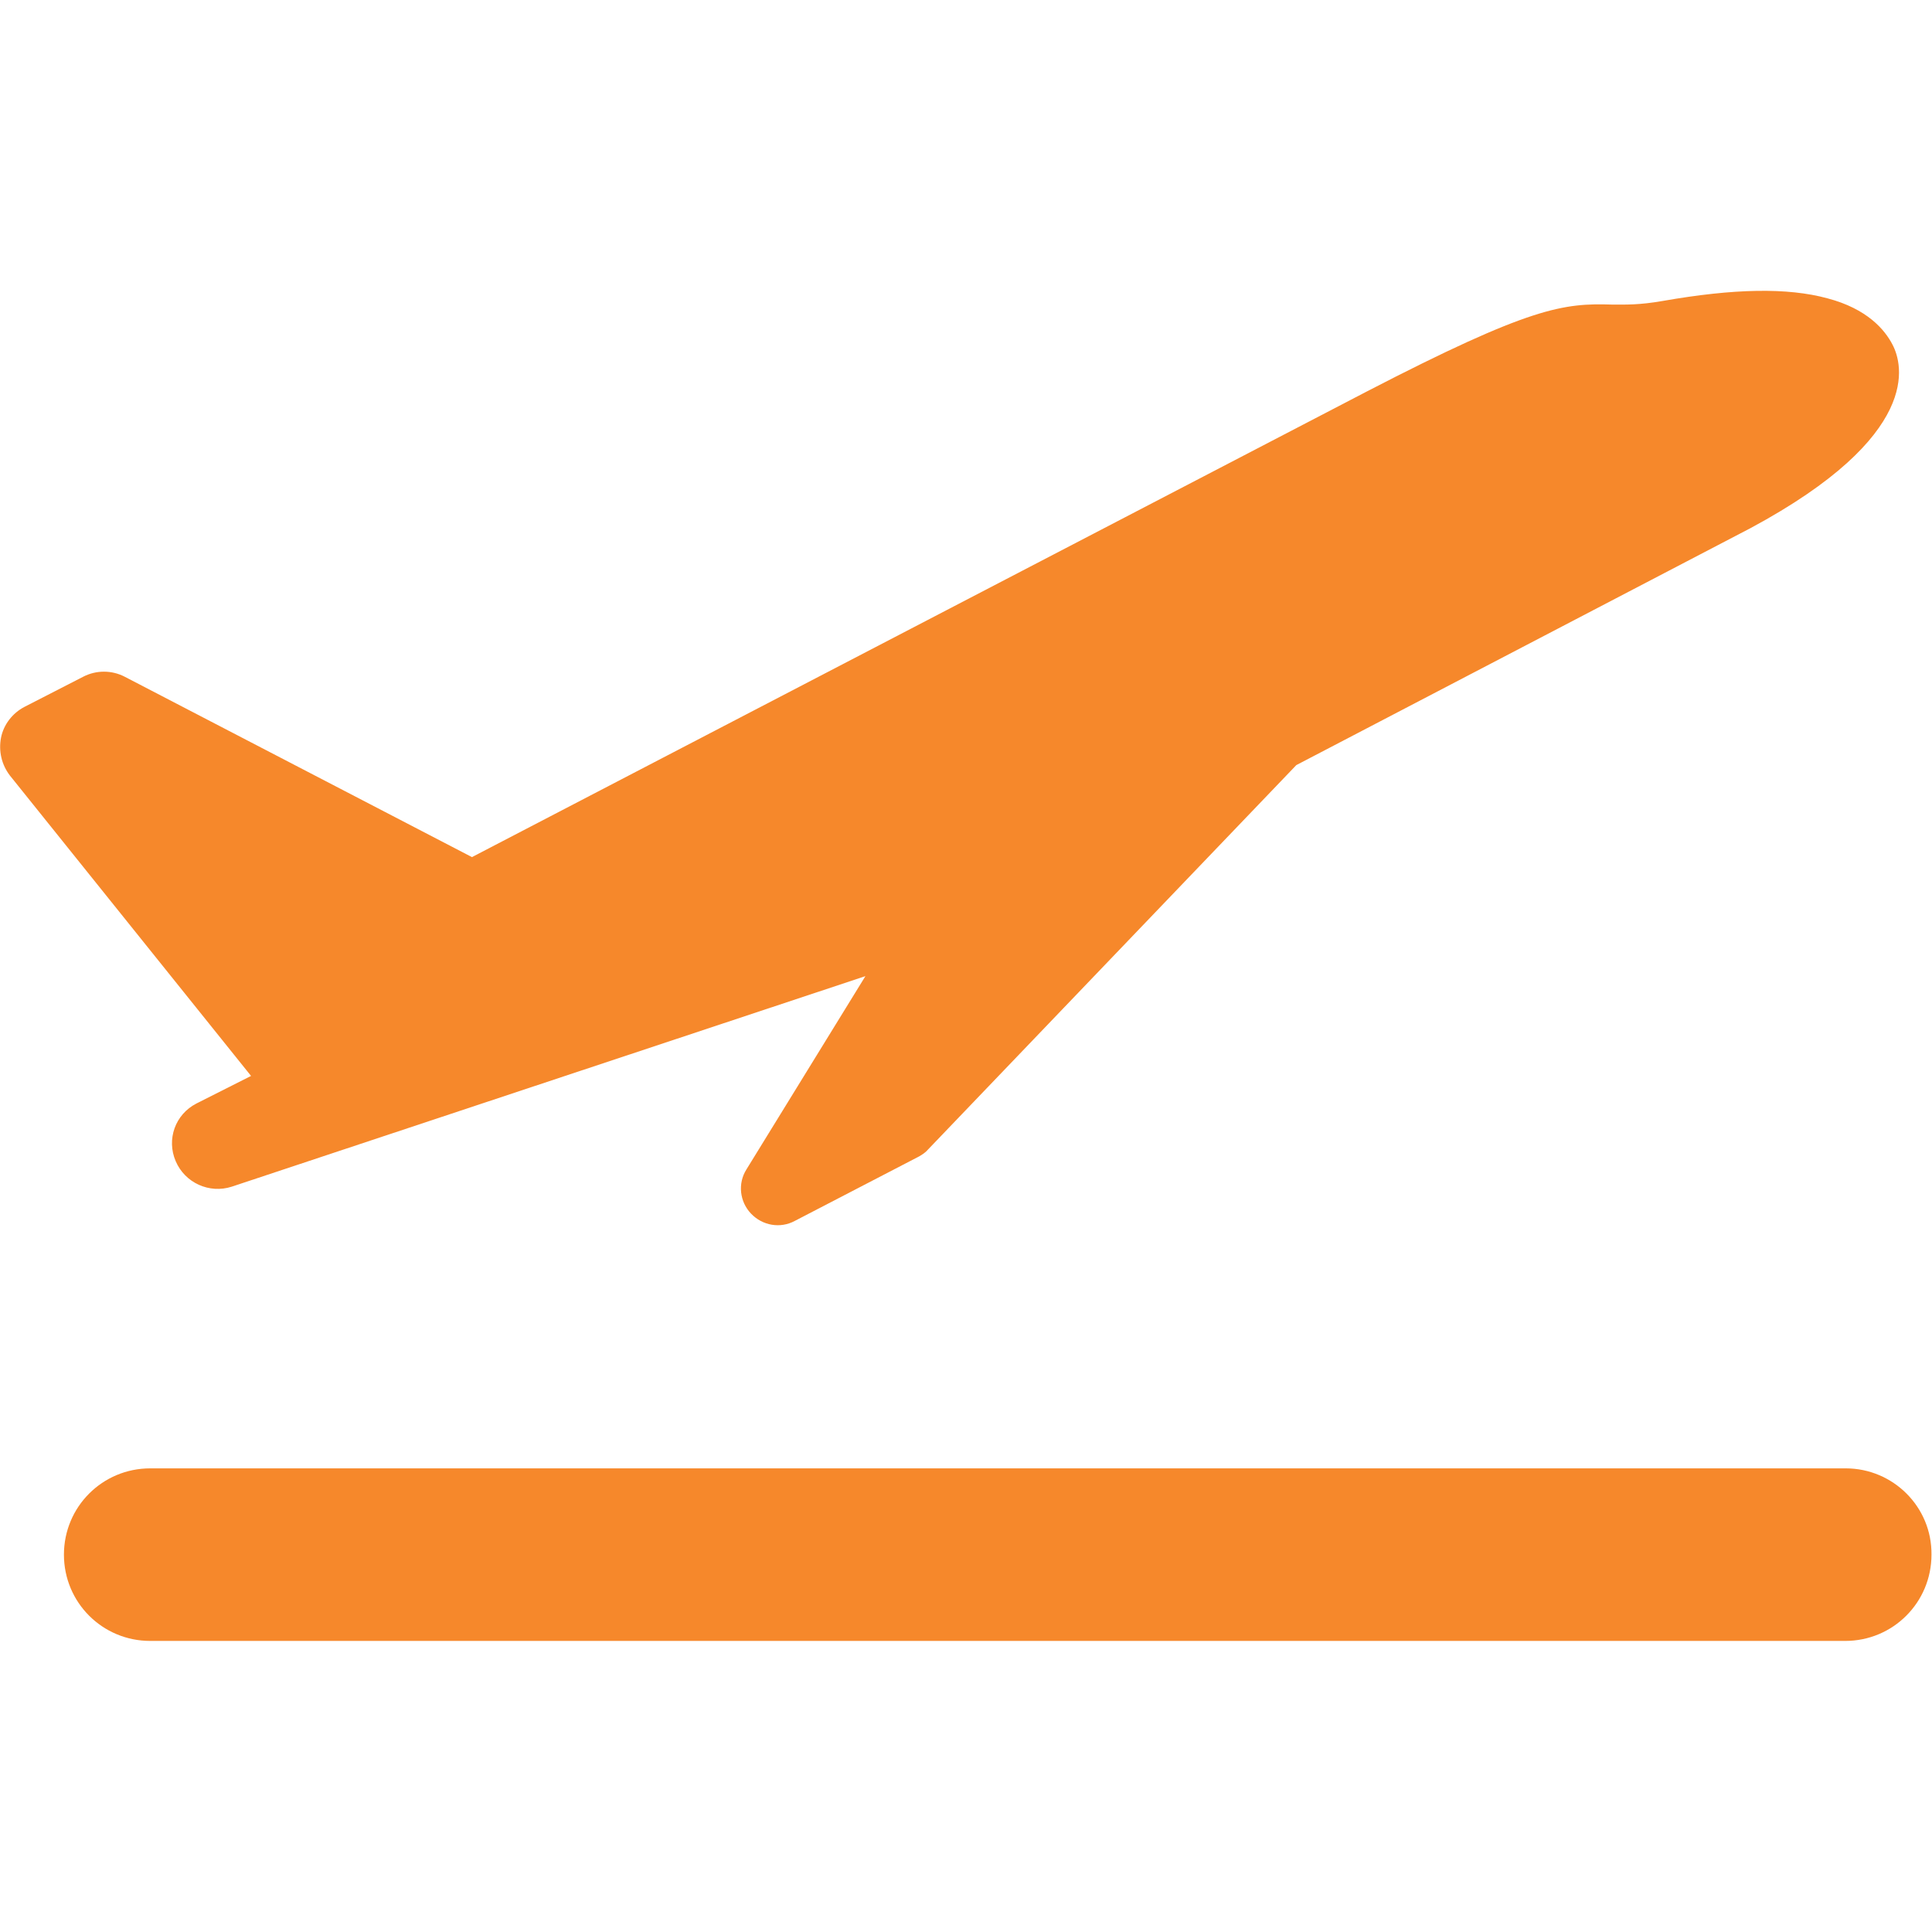
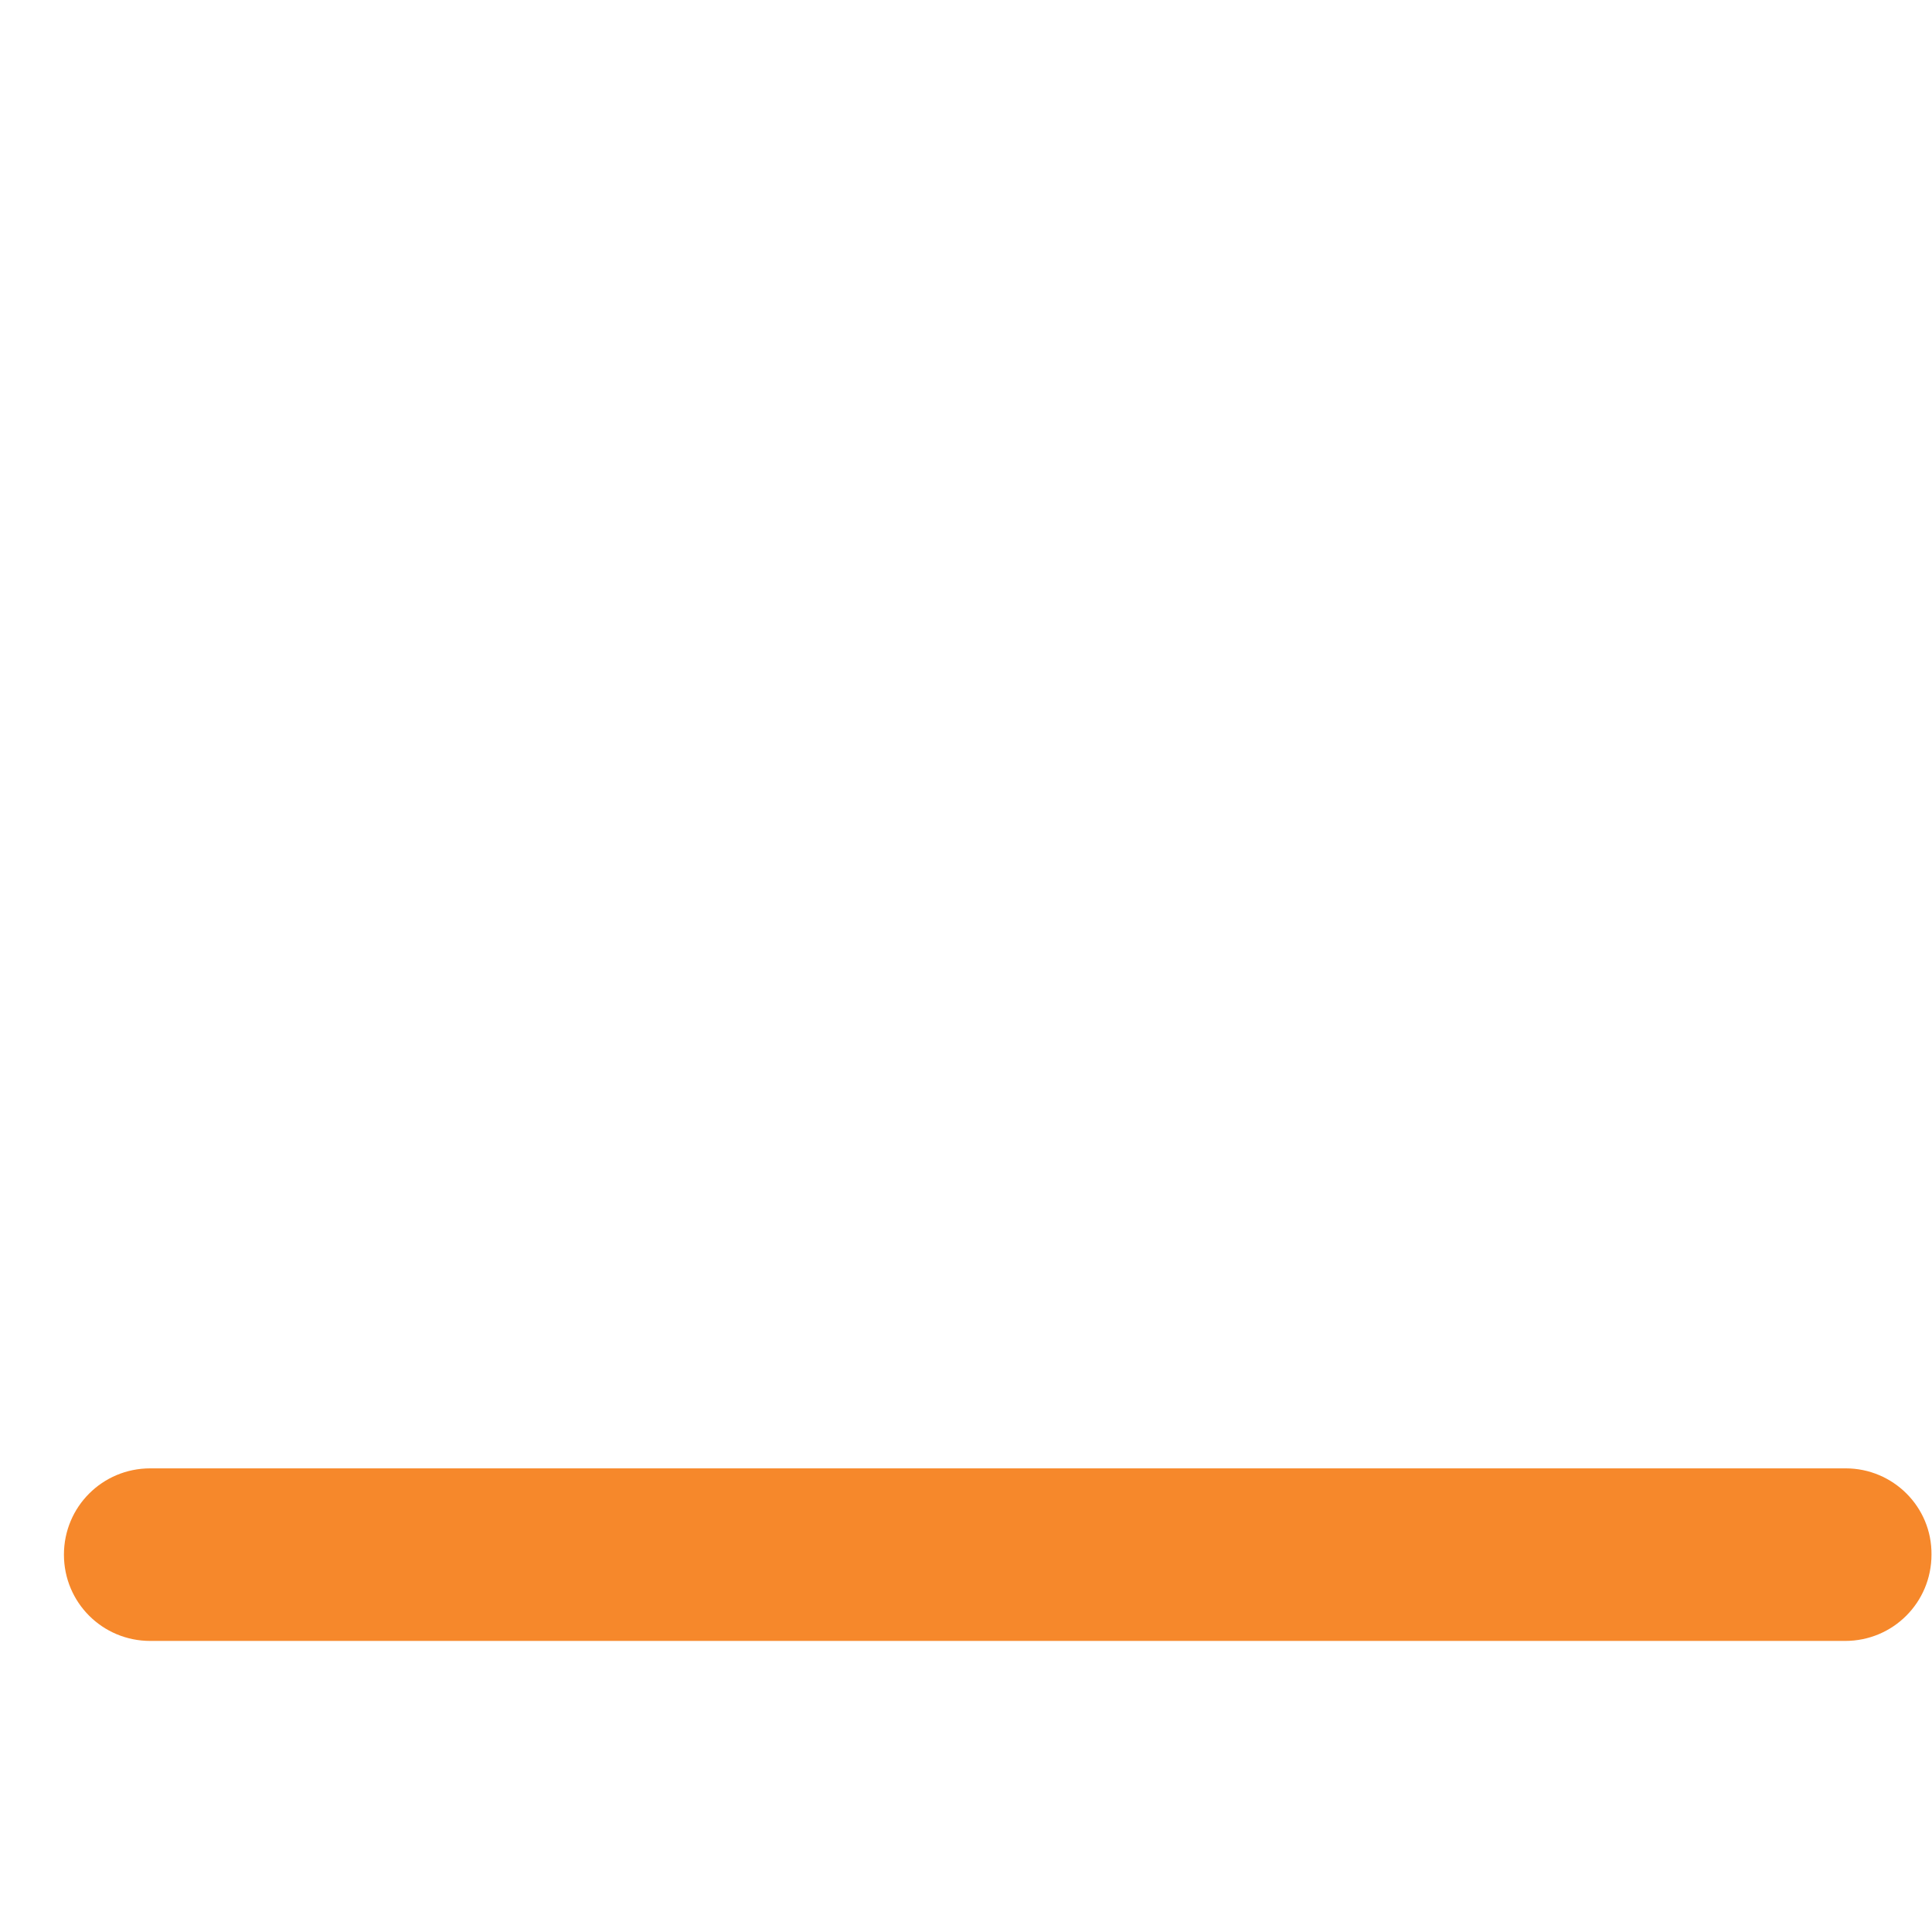
<svg xmlns="http://www.w3.org/2000/svg" version="1.1" id="Capa_1" x="0px" y="0px" viewBox="0 0 371.7 371.7" style="enable-background:new 0 0 371.7 371.7;" xml:space="preserve">
  <style type="text/css">
	.st0{fill:#F6882B;}
</style>
  <g>
    <g>
      <g>
-         <path class="st0" d="M37.8,212.3C37.8,212.4,37.8,212.4,37.8,212.3c-4.1,2.1-5.8,6.9-4,11.1c1.8,4.2,6.5,6.3,10.8,4.9l121.9-40.5     L143.6,225c-1.7,2.7-1.3,6.2,0.9,8.5s5.6,2.9,8.4,1.4l23.9-12.4c0.7-0.4,1.3-0.8,1.8-1.4l70.8-73.9l87.4-45.6     c33.1-17.8,29.3-31.5,27.3-35.3c-1.5-2.9-4.9-6.9-12.5-8.9c-7.7-2.1-18-1.9-31.7,0.5c-4.6,0.8-7.1,0.7-9.7,0.7     c-9.4-0.3-15.7,0.4-47.2,16.7L90.8,164.9L24,130.2c-2.5-1.3-5.5-1.3-8,0L4.7,136c-2.3,1.2-4,3.4-4.5,5.9     c-0.5,2.6,0.1,5.2,1.7,7.3L48.3,207L37.8,212.3z" />
        <path class="st0" d="M355.1,282.5H28.9c-9.2,0-16.6,7.4-16.6,16.6s7.4,16.6,16.6,16.6H355c9.2,0,16.6-7.4,16.6-16.6     C371.7,289.9,364.2,282.5,355.1,282.5z" />
      </g>
    </g>
  </g>
</svg>